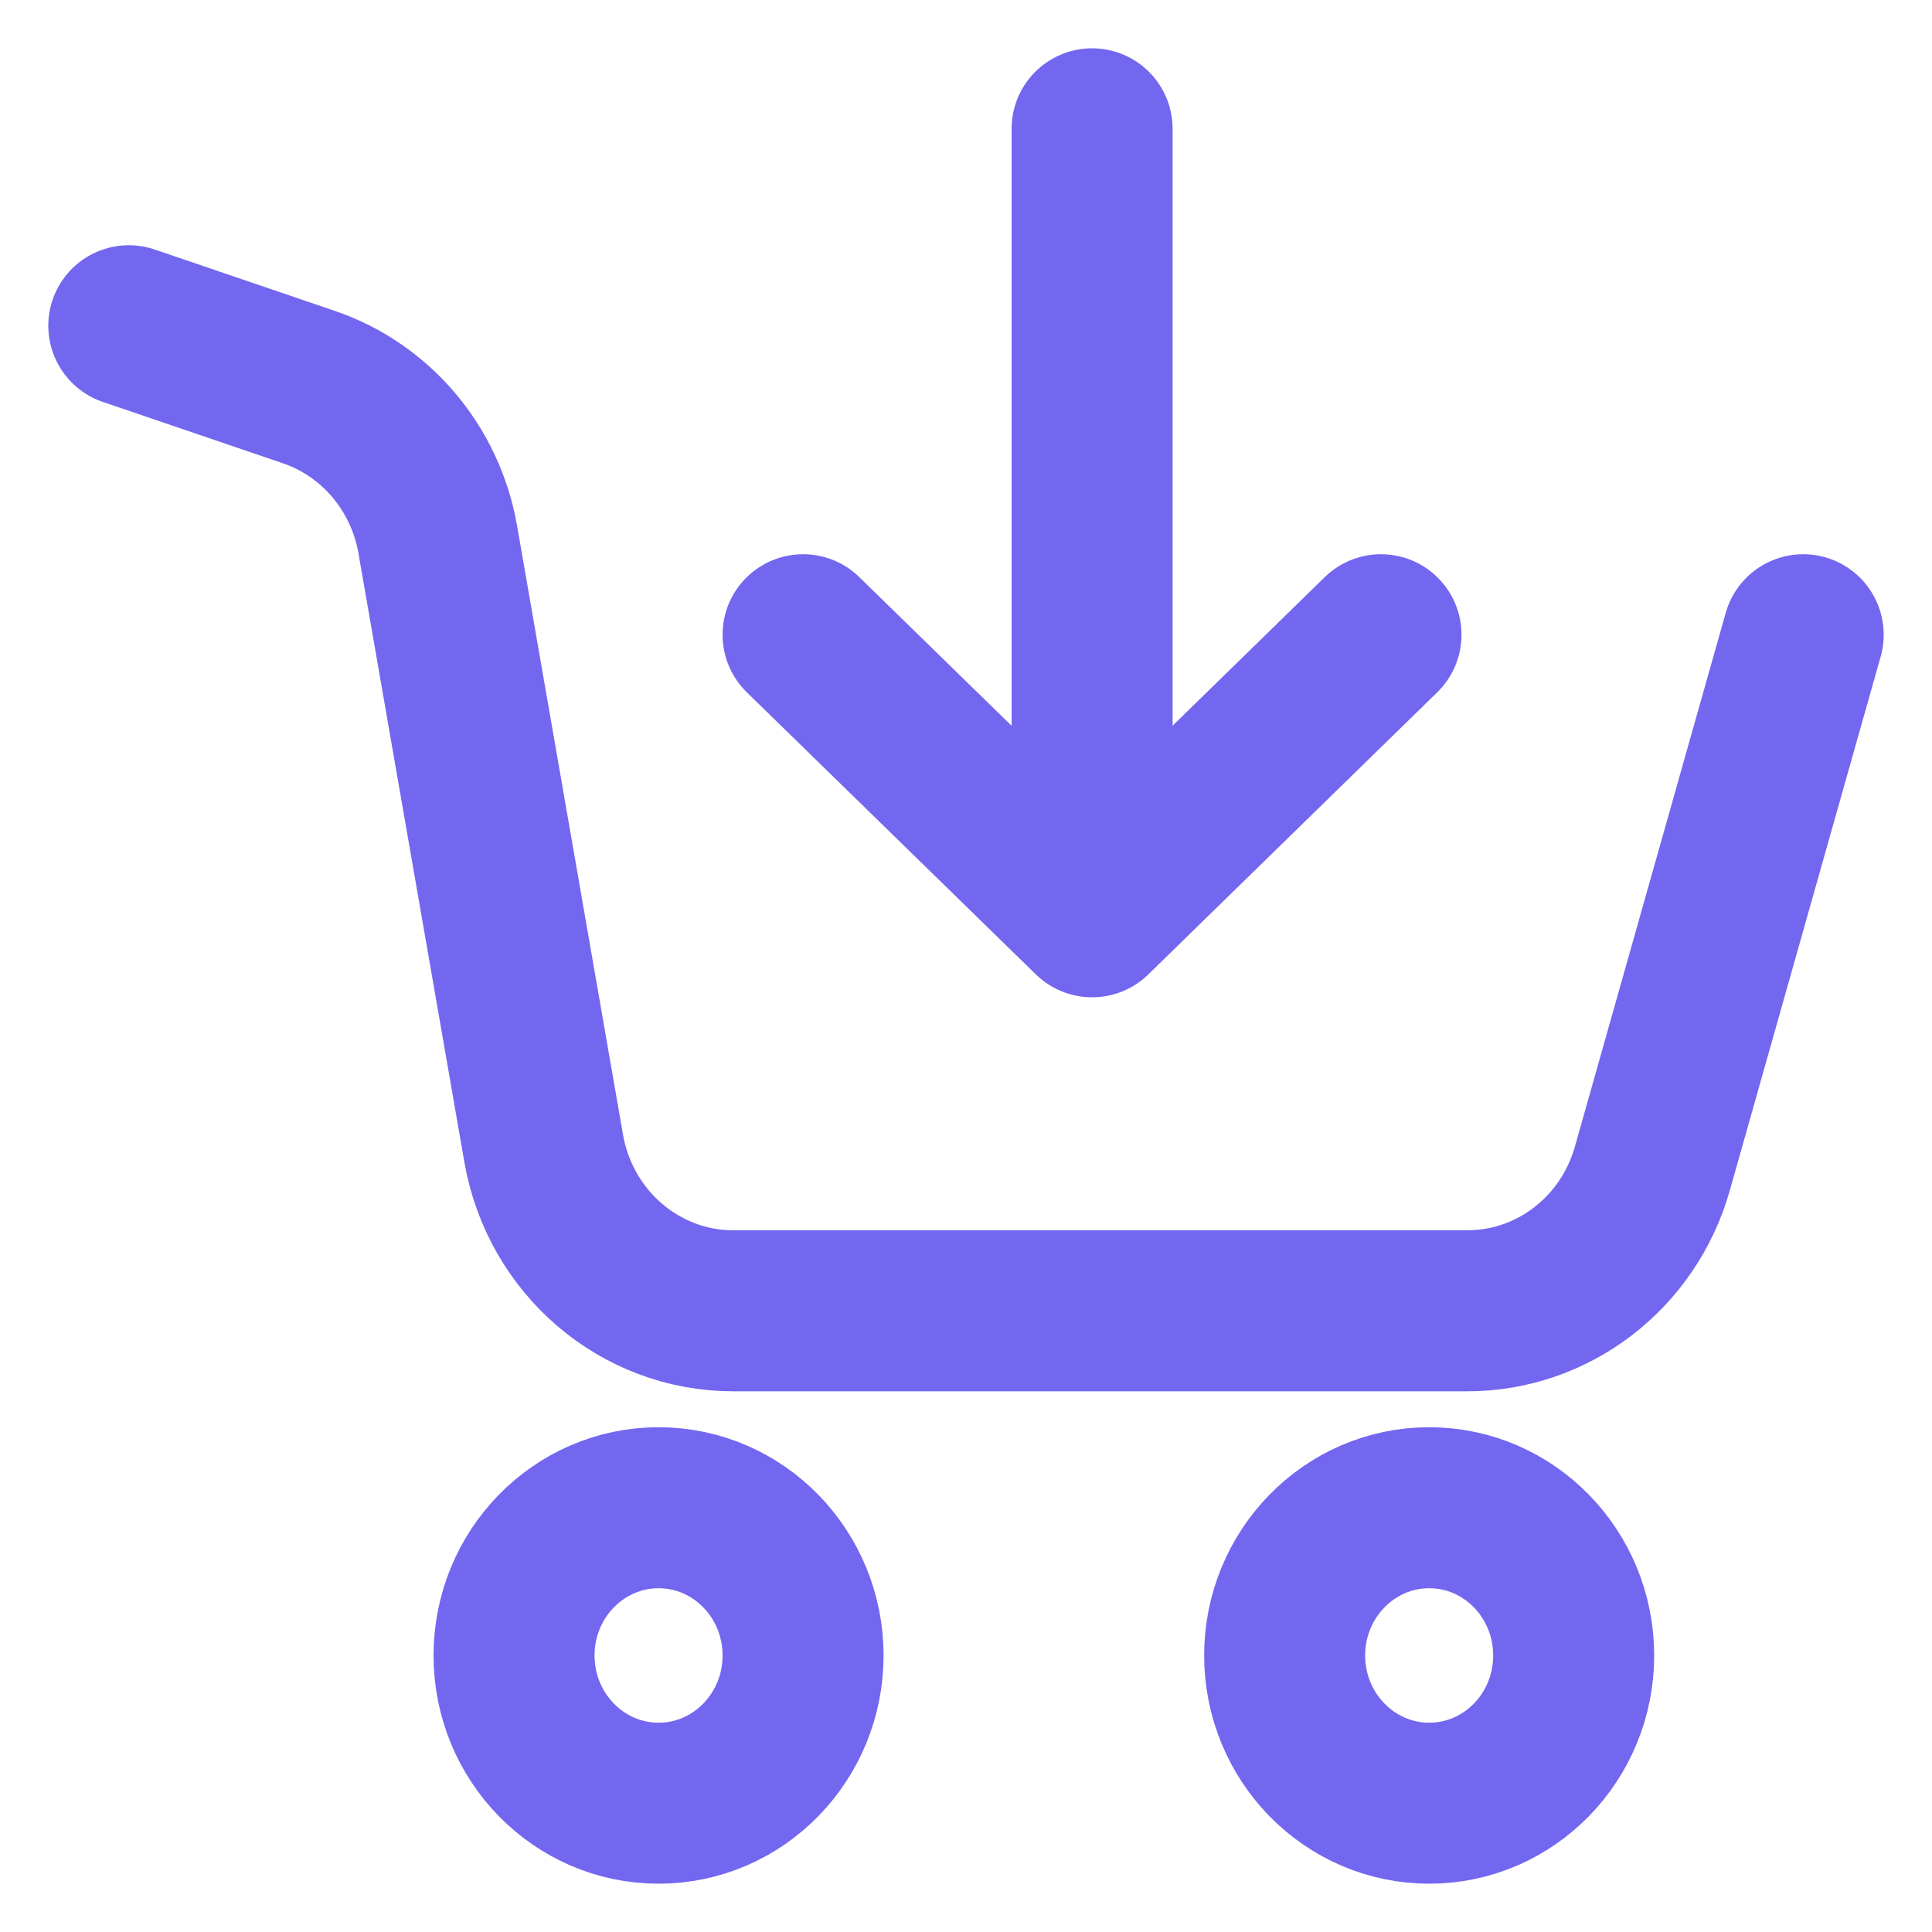
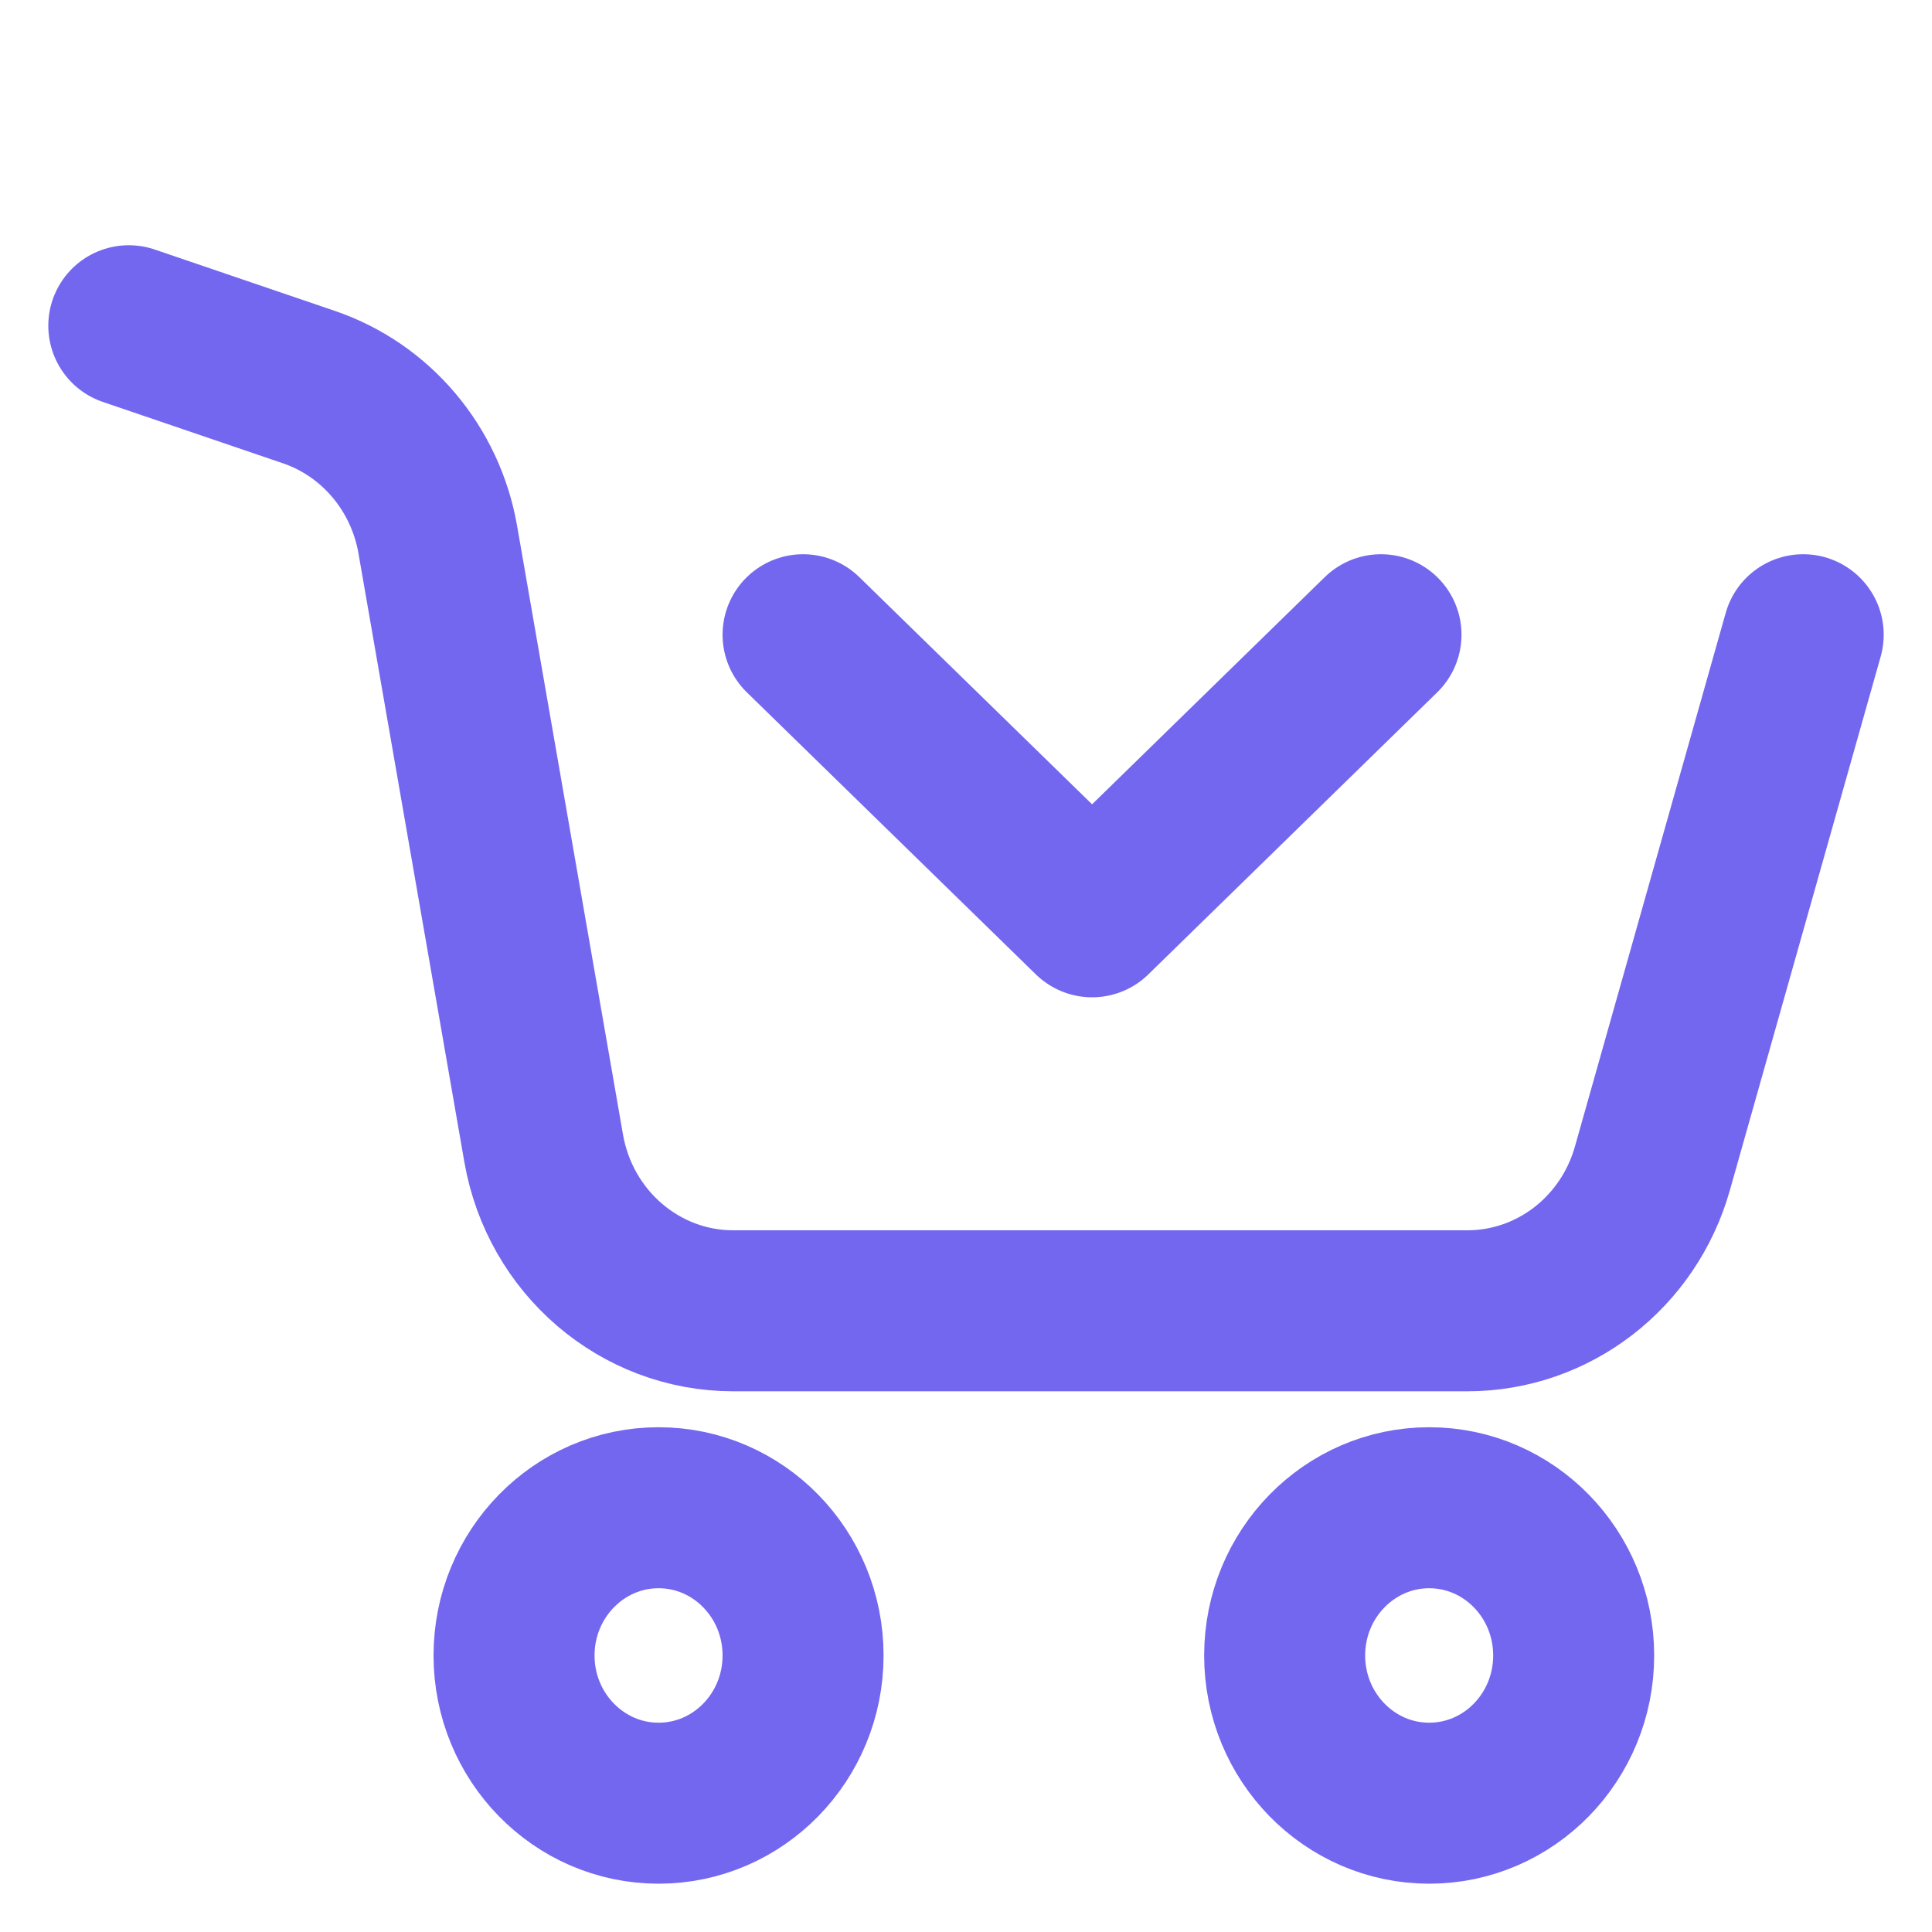
<svg xmlns="http://www.w3.org/2000/svg" width="15" height="15" viewBox="0 0 15 15" fill="none">
-   <path d="M1 2.529L2.4 3.006C2.92 3.184 3.303 3.638 3.399 4.19L4.221 8.915C4.348 9.645 4.968 10.177 5.693 10.177H11.392C12.059 10.177 12.644 9.726 12.829 9.072L14 4.928M8.479 1L8.479 7.118M8.479 7.118L6.235 4.928M8.479 7.118L10.722 4.928M6.235 12.853C6.235 13.486 5.733 14 5.113 14C4.494 14 3.991 13.486 3.991 12.853C3.991 12.22 4.494 11.706 5.113 11.706C5.733 11.706 6.235 12.22 6.235 12.853ZM12.218 12.853C12.218 13.486 11.716 14 11.096 14C10.477 14 9.974 13.486 9.974 12.853C9.974 12.22 10.477 11.706 11.096 11.706C11.716 11.706 12.218 12.22 12.218 12.853Z" stroke="#7367F0" stroke-width="1.25" stroke-linecap="round" />
+   <path d="M1 2.529L2.4 3.006C2.92 3.184 3.303 3.638 3.399 4.19L4.221 8.915C4.348 9.645 4.968 10.177 5.693 10.177H11.392C12.059 10.177 12.644 9.726 12.829 9.072L14 4.928M8.479 1M8.479 7.118L6.235 4.928M8.479 7.118L10.722 4.928M6.235 12.853C6.235 13.486 5.733 14 5.113 14C4.494 14 3.991 13.486 3.991 12.853C3.991 12.22 4.494 11.706 5.113 11.706C5.733 11.706 6.235 12.22 6.235 12.853ZM12.218 12.853C12.218 13.486 11.716 14 11.096 14C10.477 14 9.974 13.486 9.974 12.853C9.974 12.22 10.477 11.706 11.096 11.706C11.716 11.706 12.218 12.22 12.218 12.853Z" stroke="#7367F0" stroke-width="1.25" stroke-linecap="round" />
</svg>